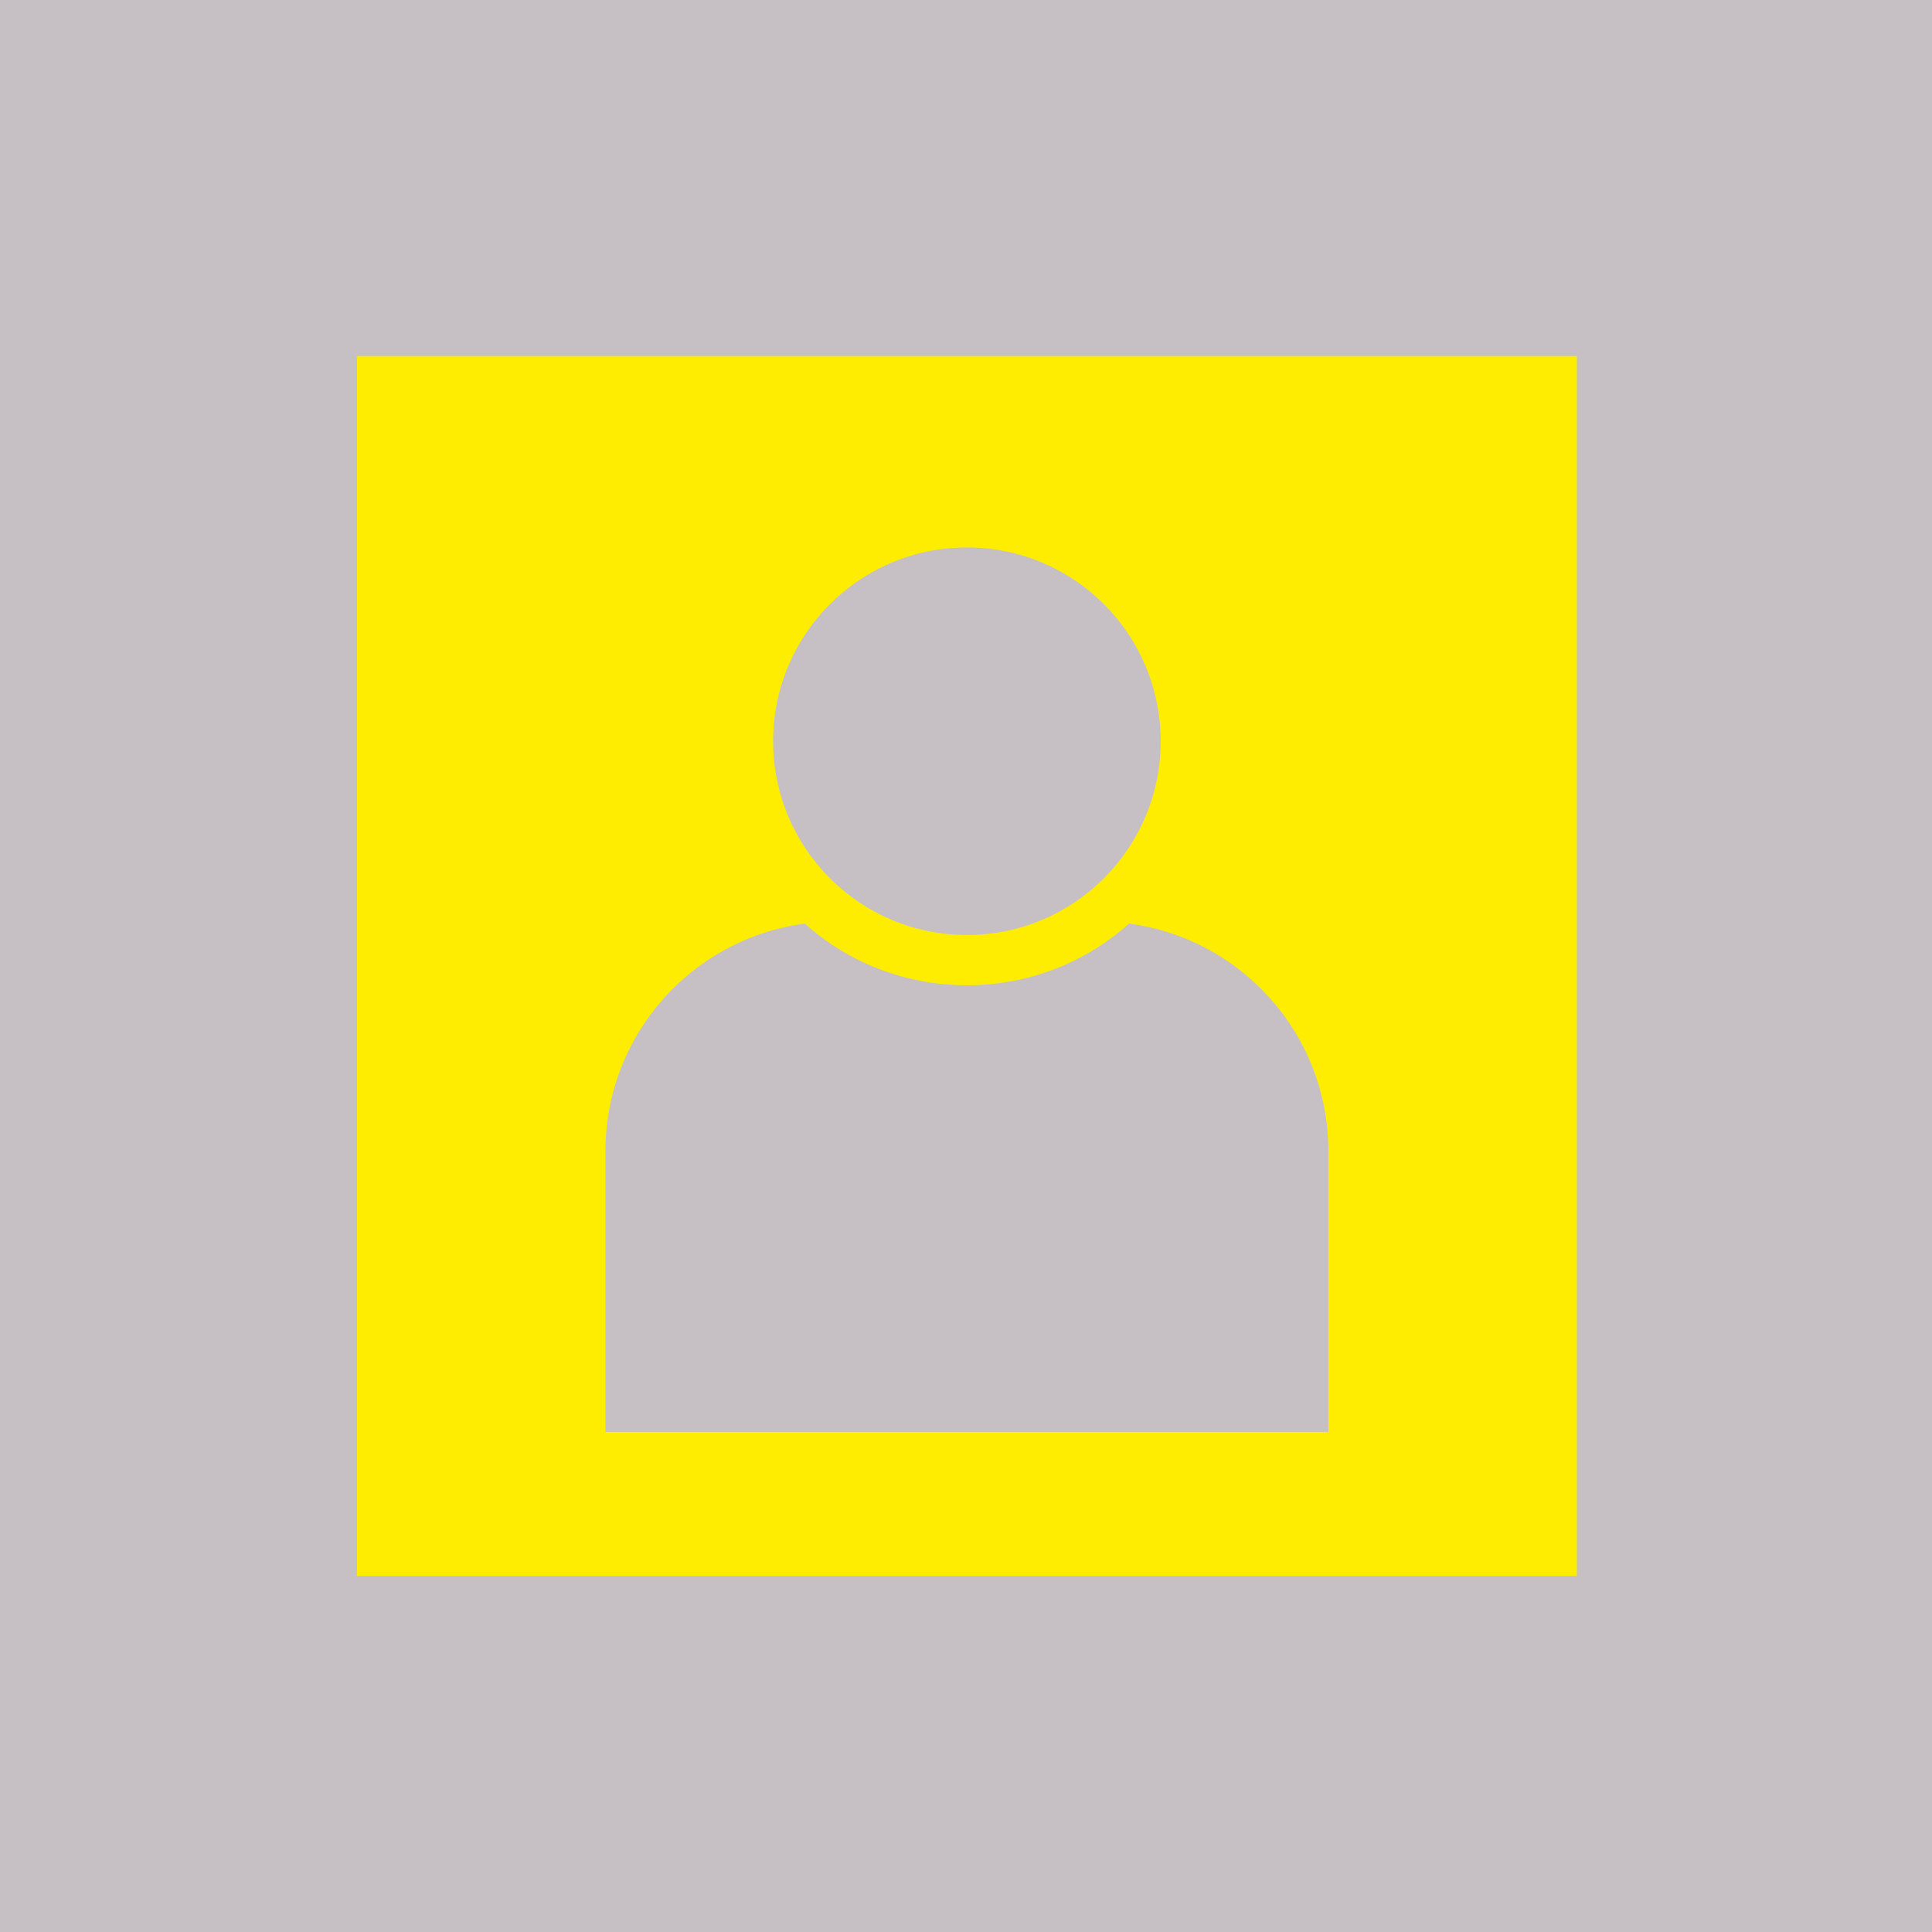
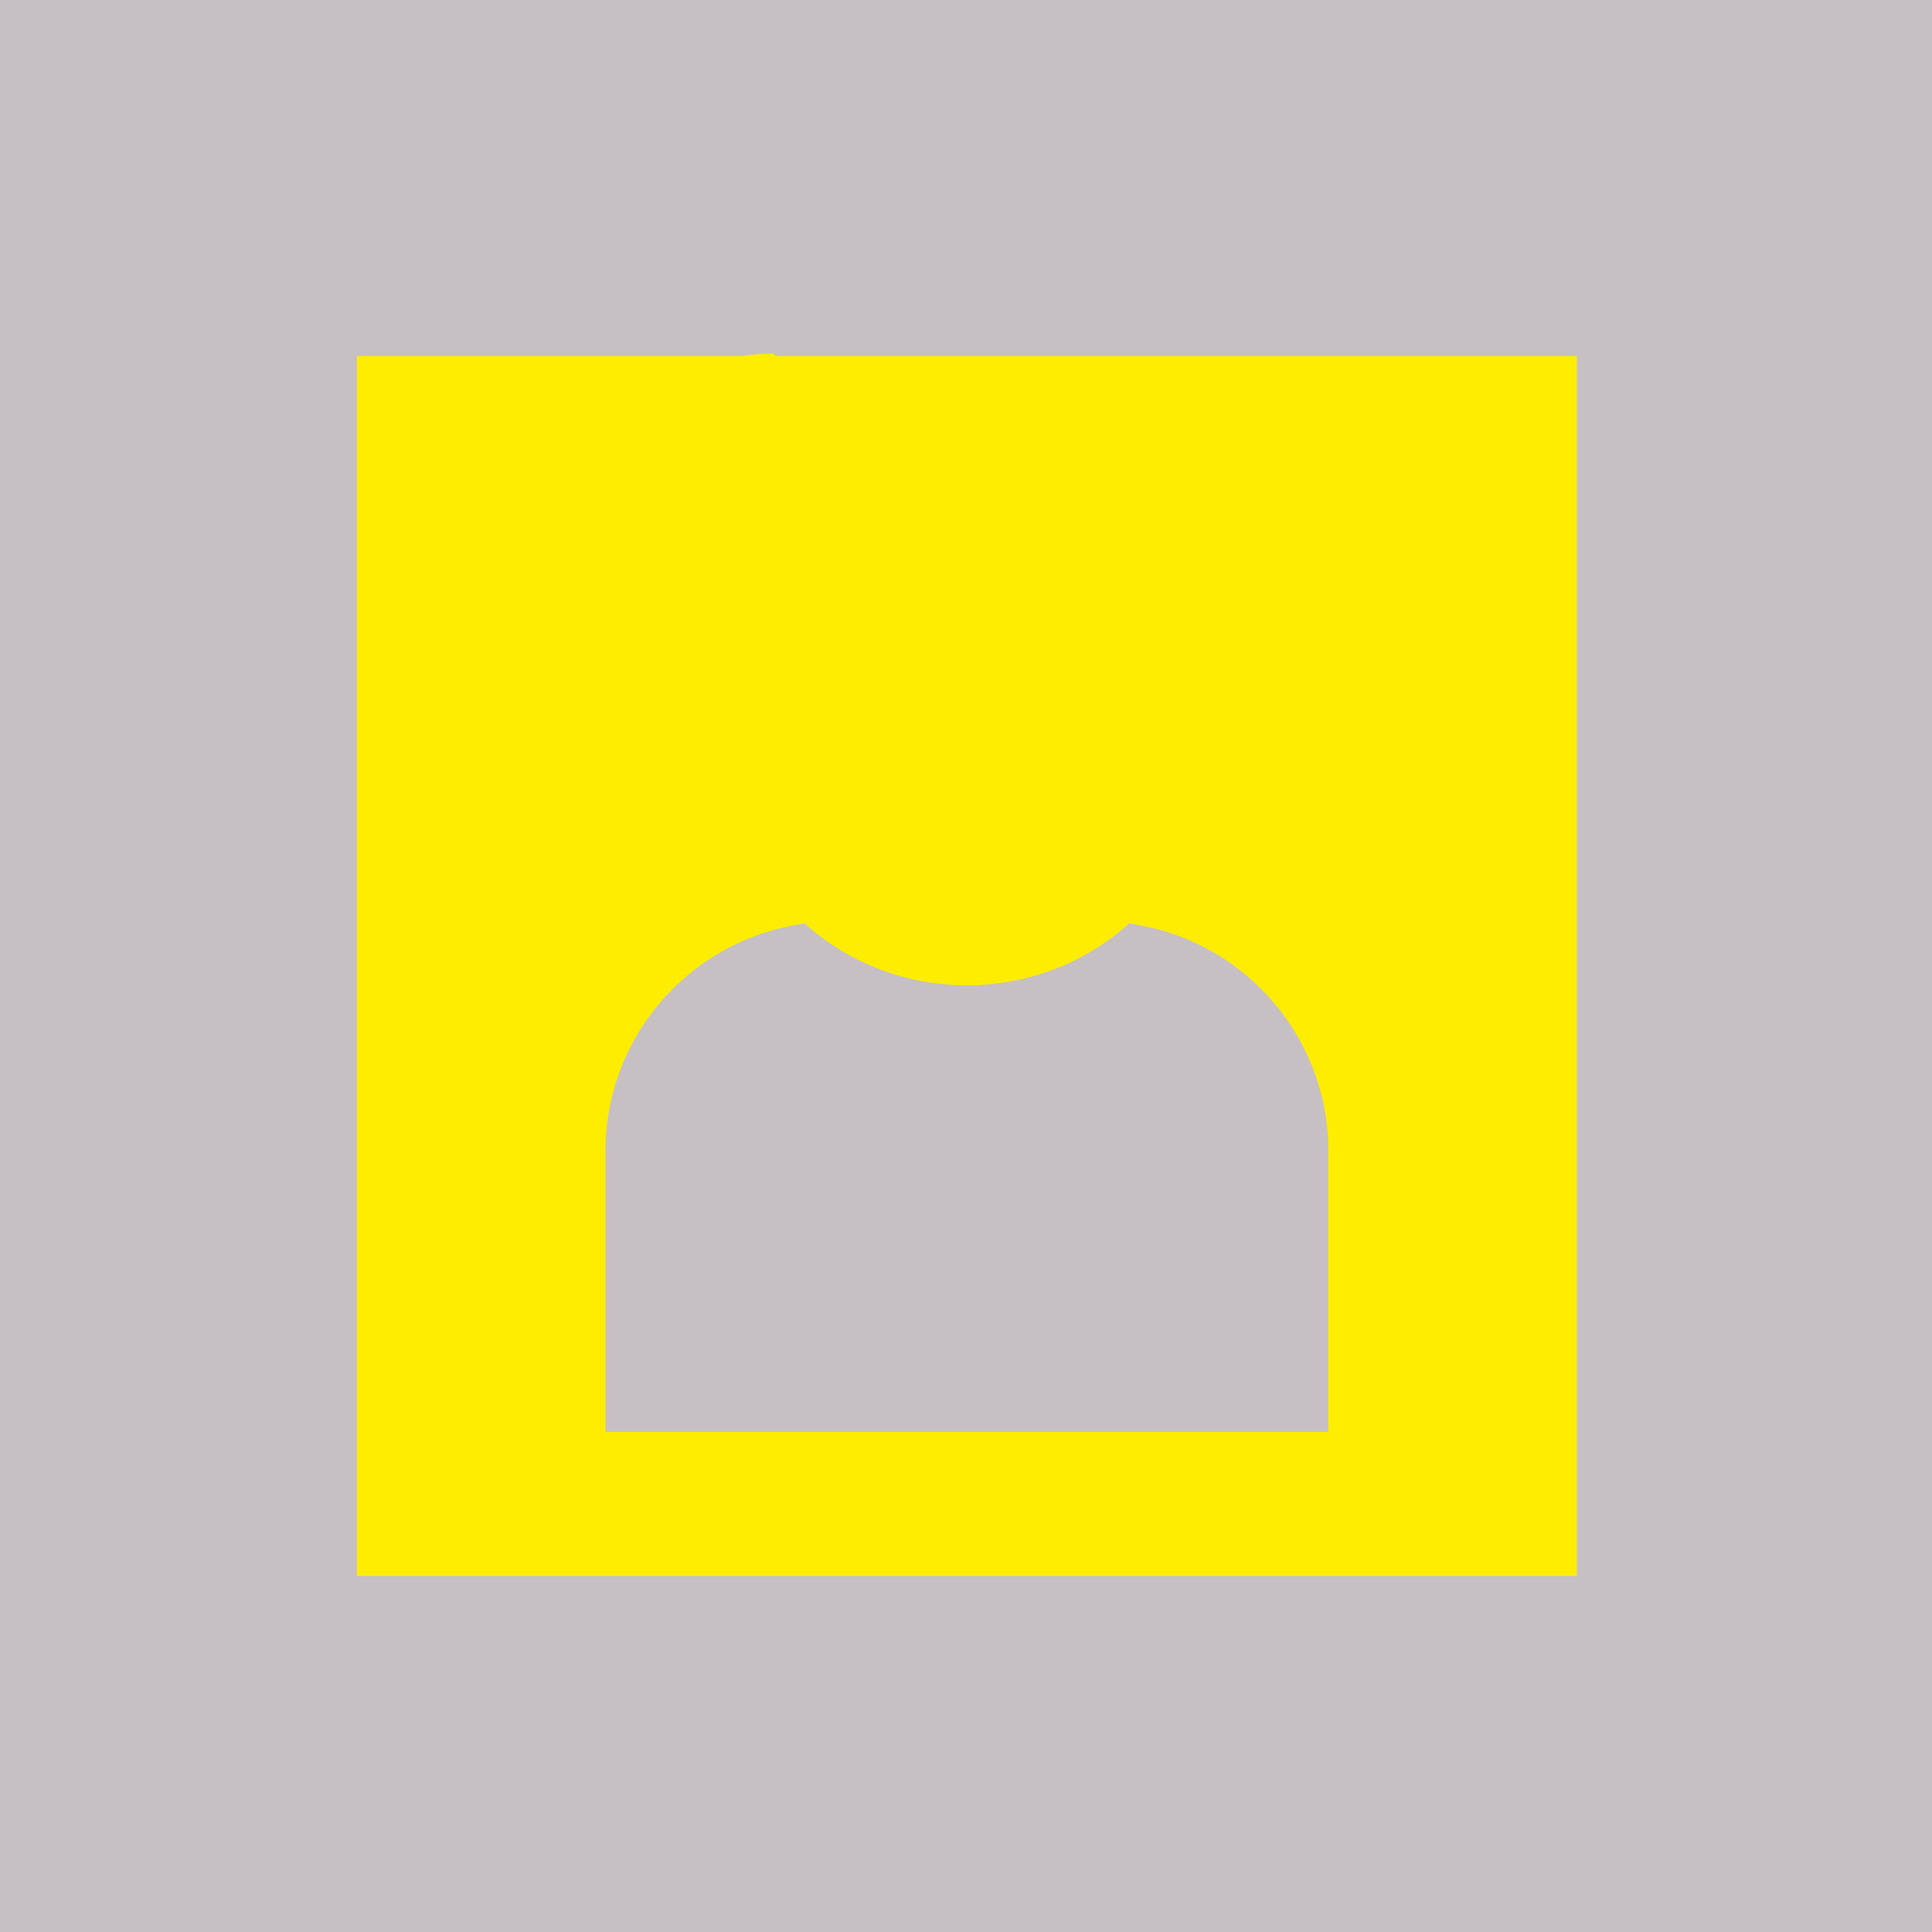
<svg xmlns="http://www.w3.org/2000/svg" version="1.1" viewBox="0 0 1000 1000">
  <defs>
    <style>
      .cls-1 {
        fill: #c6c0c4;
      }

      .cls-2 {
        fill: #ffed00;
      }
    </style>
  </defs>
  <g>
    <g id="Ebene_1">
      <rect class="cls-1" x="-8.466" y="-9.401" width="1017.867" height="1017.867" />
      <rect class="cls-2" x="184.764" y="184.296" width="631.408" height="631.408" />
      <g>
        <path class="cls-1" d="M687.576,741.151v-145.2c0-65.687-53.25-118.936-118.936-118.936h-136.344c-65.687,0-118.936,53.25-118.936,118.936v145.2h374.216Z" />
        <g>
-           <path class="cls-1" d="M500.468,496.964c-62.477,0-113.305-50.828-113.305-113.304s50.828-113.304,113.305-113.304c62.476,0,113.304,50.828,113.304,113.304s-50.828,113.304-113.304,113.304Z" />
-           <path class="cls-2" d="M500.467,283.355c55.396,0,100.304,44.908,100.304,100.304s-44.908,100.304-100.304,100.304-100.304-44.908-100.304-100.304,44.908-100.304,100.304-100.304M500.467,257.355c-33.737,0-65.455,13.138-89.311,36.994-23.856,23.856-36.994,55.573-36.994,89.311s13.138,65.455,36.994,89.311c23.856,23.856,55.573,36.994,89.311,36.994s65.455-13.138,89.311-36.994c23.856-23.856,36.994-55.573,36.994-89.311s-13.138-65.455-36.994-89.311c-23.856-23.856-55.573-36.994-89.311-36.994h0Z" />
+           <path class="cls-2" d="M500.467,283.355s-44.908,100.304-100.304,100.304-100.304-44.908-100.304-100.304,44.908-100.304,100.304-100.304M500.467,257.355c-33.737,0-65.455,13.138-89.311,36.994-23.856,23.856-36.994,55.573-36.994,89.311s13.138,65.455,36.994,89.311c23.856,23.856,55.573,36.994,89.311,36.994s65.455-13.138,89.311-36.994c23.856-23.856,36.994-55.573,36.994-89.311s-13.138-65.455-36.994-89.311c-23.856-23.856-55.573-36.994-89.311-36.994h0Z" />
        </g>
      </g>
    </g>
  </g>
</svg>